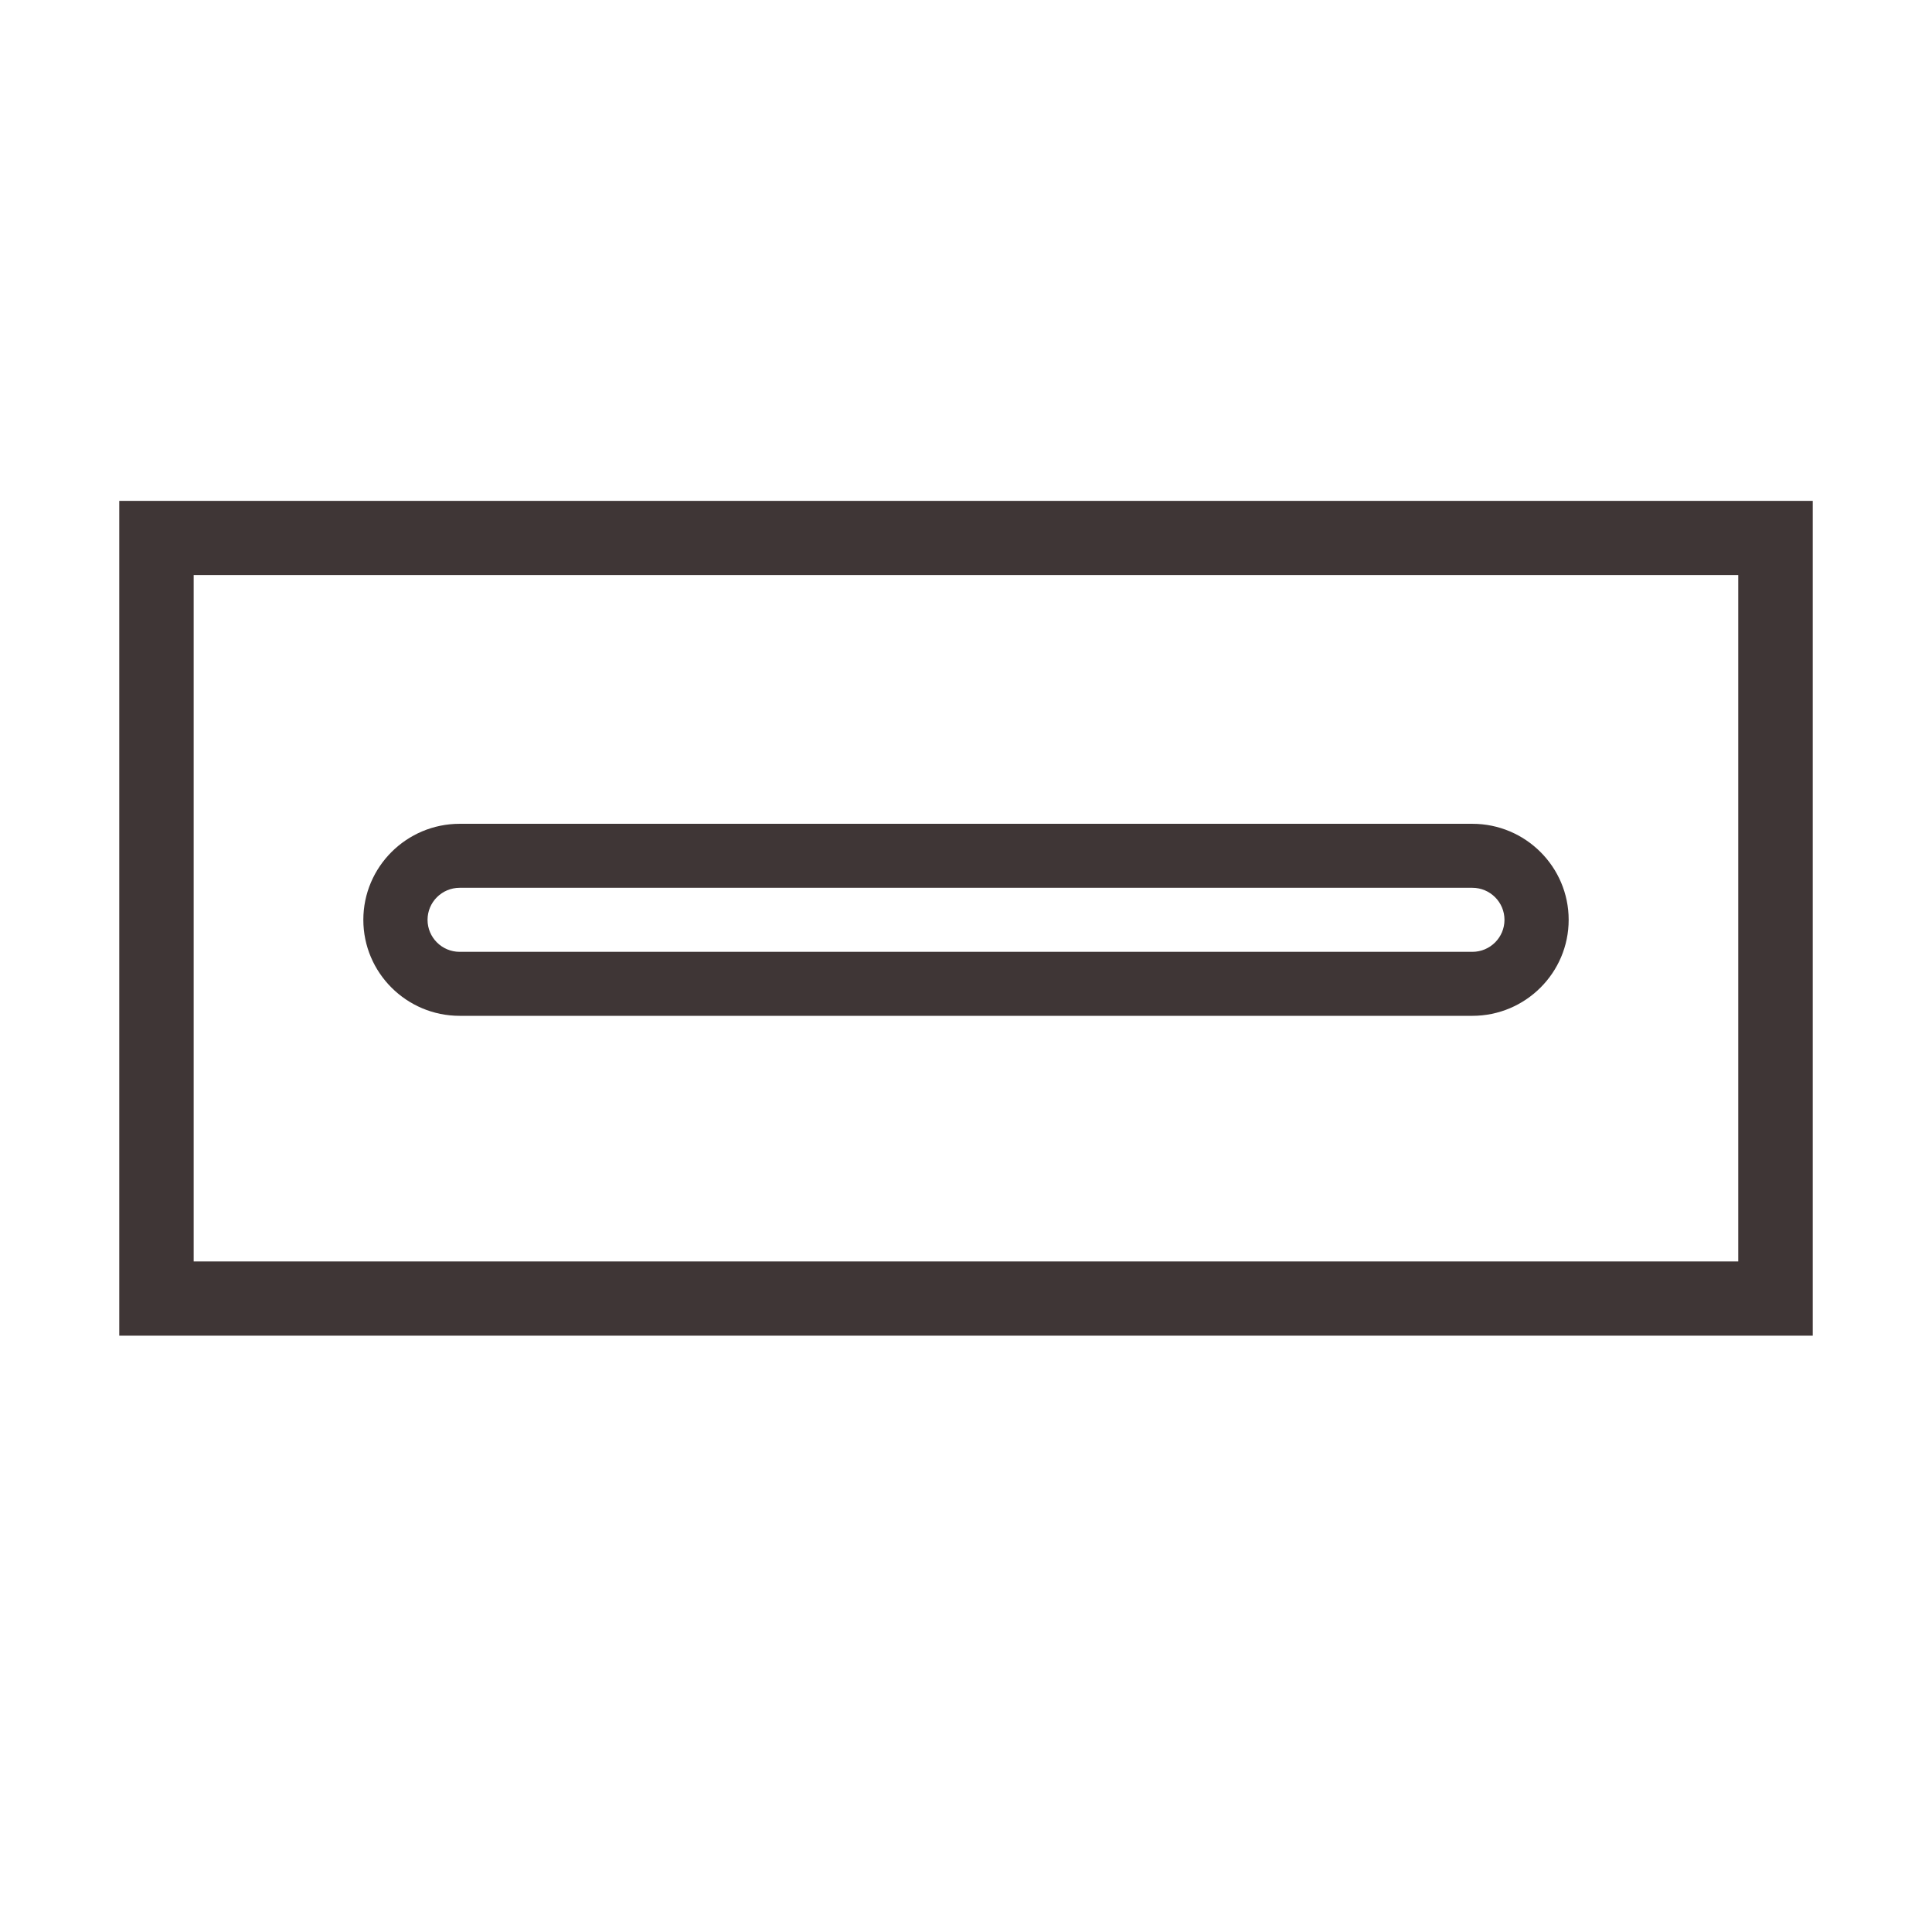
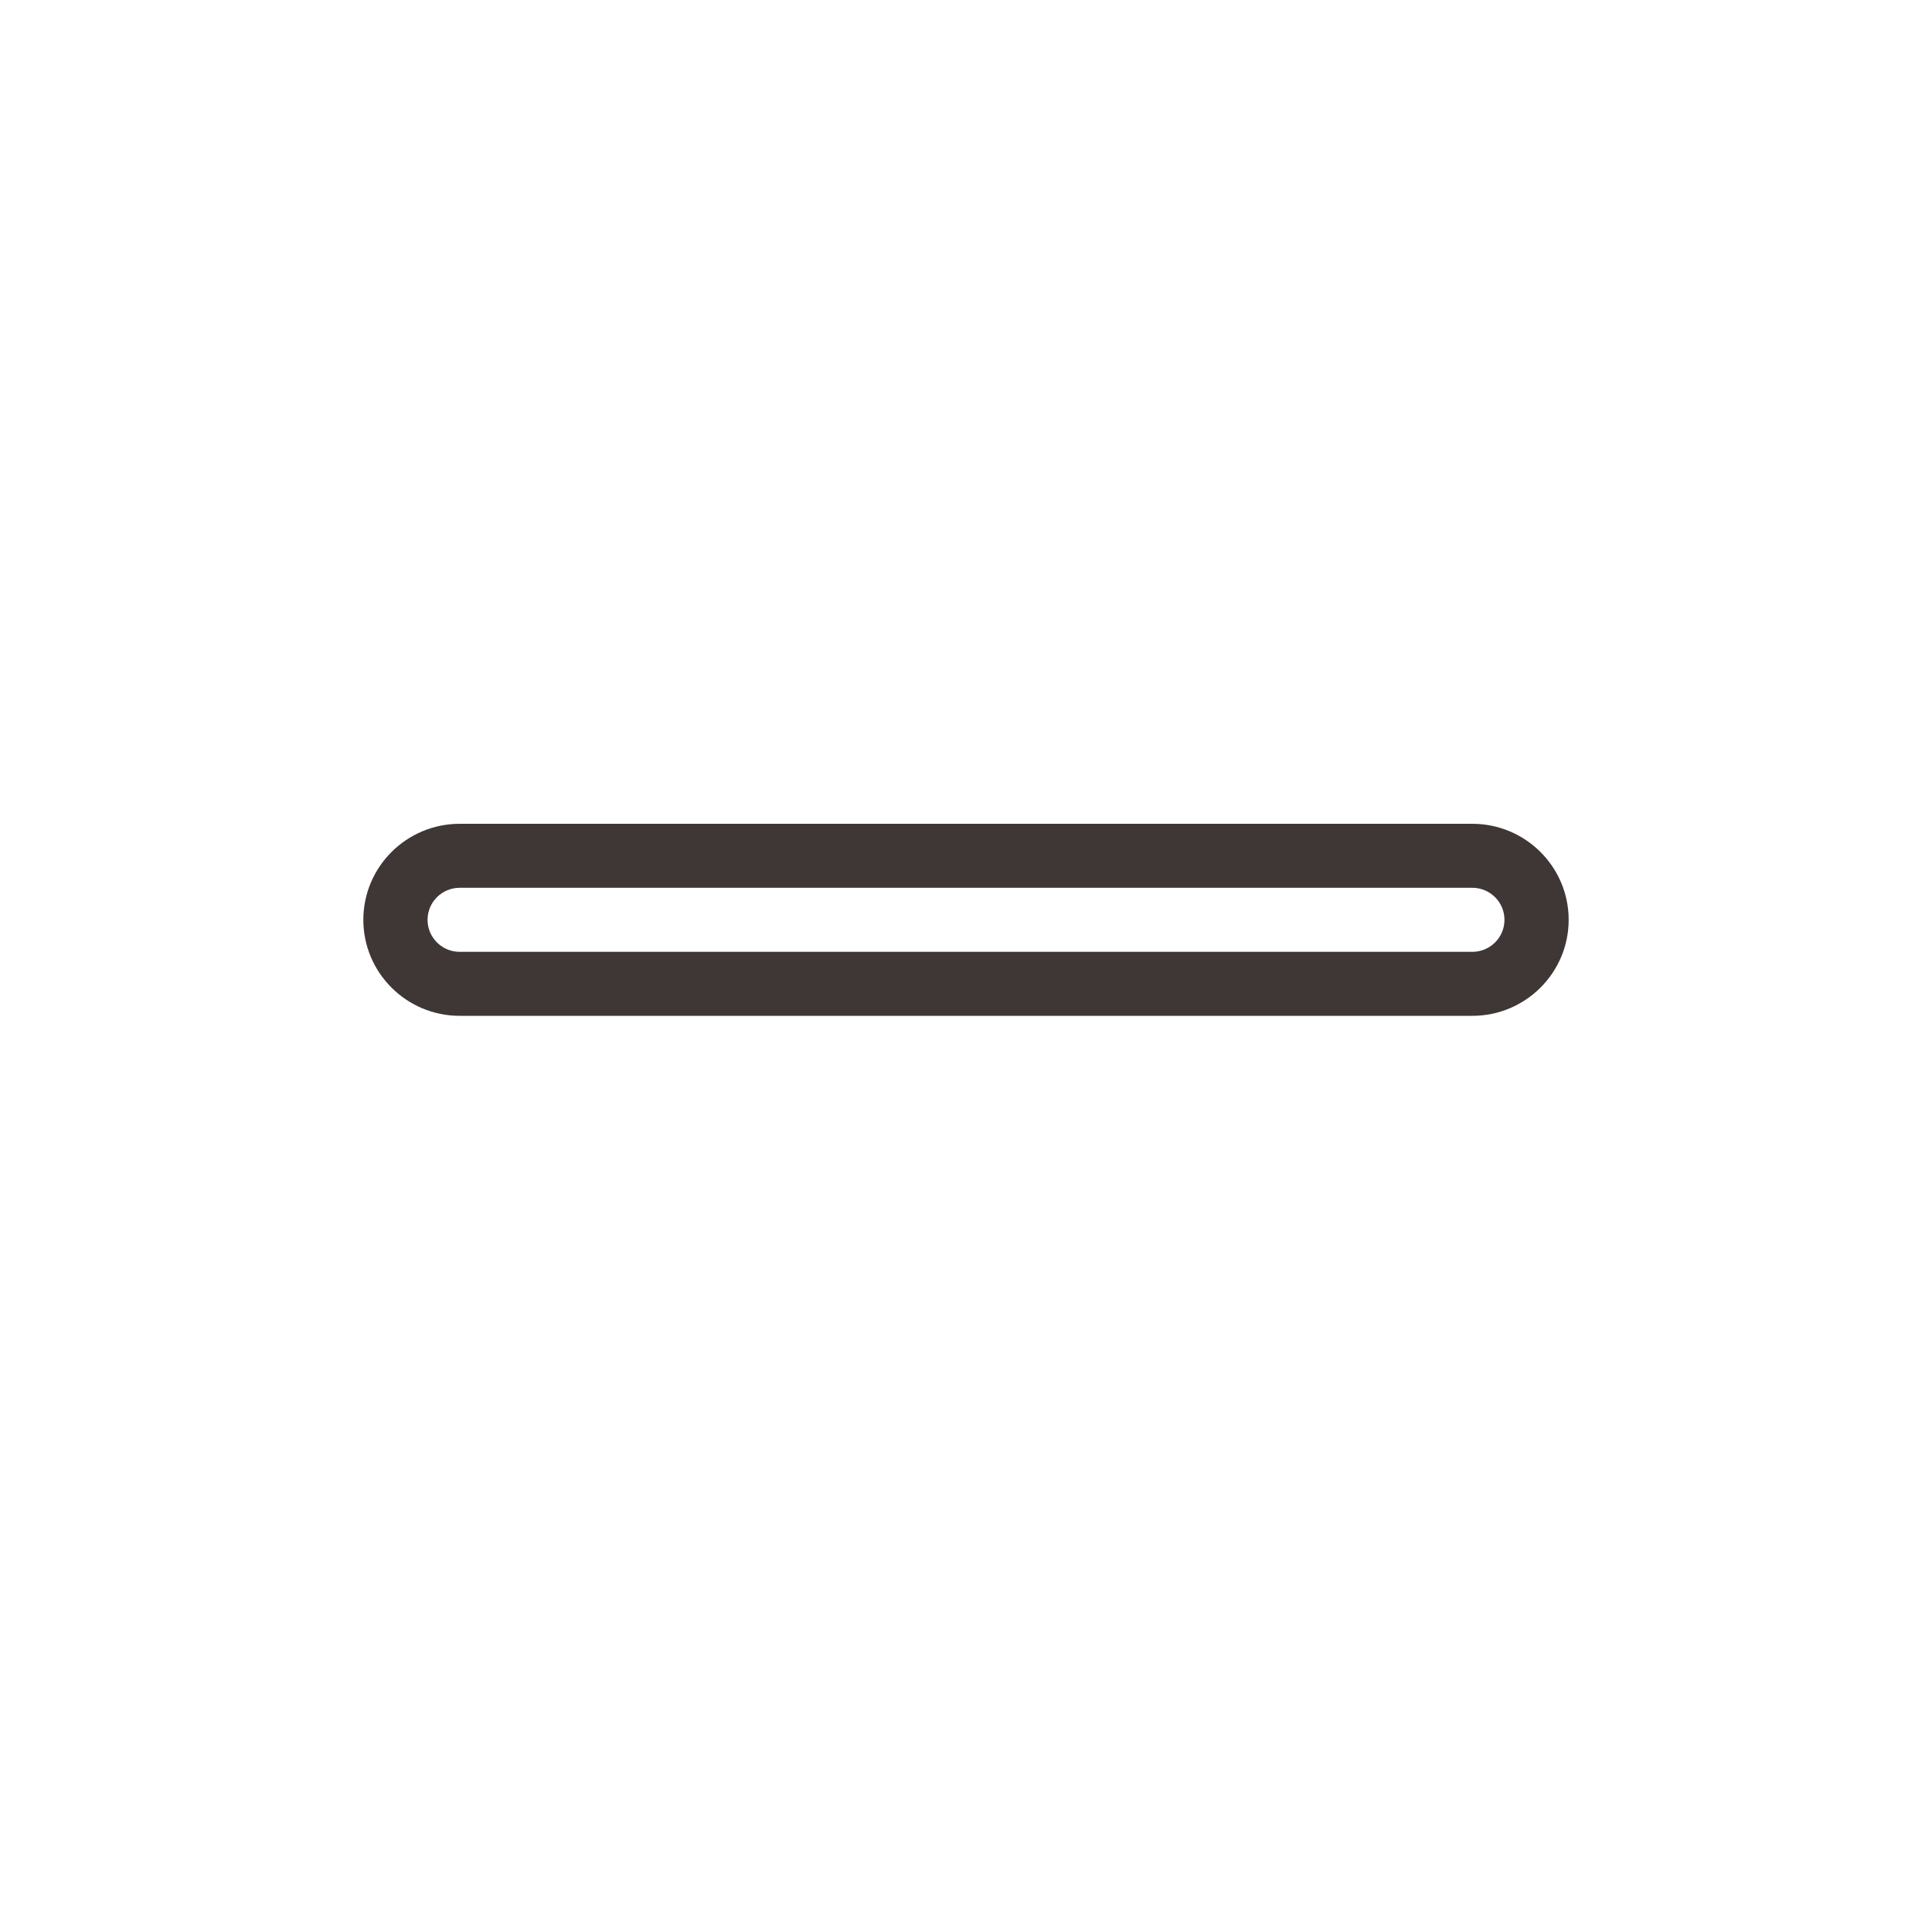
<svg xmlns="http://www.w3.org/2000/svg" fill="none" viewBox="0 0 81 80" height="80" width="81">
  <g clip-path="url(#clip0_197_2247)">
-     <path fill="#3F3636" d="M5 21V56H76V21H5ZM72.877 52.887H8.12V24.11H72.877V52.887Z" />
    <path fill="#3F3636" d="M61.729 42.59H19.272C17.045 42.59 15.233 40.785 15.233 38.565C15.233 36.344 17.045 34.539 19.272 34.539H61.729C63.956 34.539 65.767 36.344 65.767 38.565C65.767 40.785 63.956 42.59 61.729 42.59ZM19.272 37.222C18.529 37.222 17.925 37.824 17.925 38.565C17.925 39.306 18.529 39.907 19.272 39.907H61.729C62.472 39.907 63.076 39.306 63.076 38.565C63.076 37.824 62.472 37.222 61.729 37.222H19.272Z" />
  </g>
  <defs>
    <clipPath id="clip0_197_2247">
      <rect transform="translate(5 21)" fill="white" height="35" width="71" />
    </clipPath>
  </defs>
</svg>